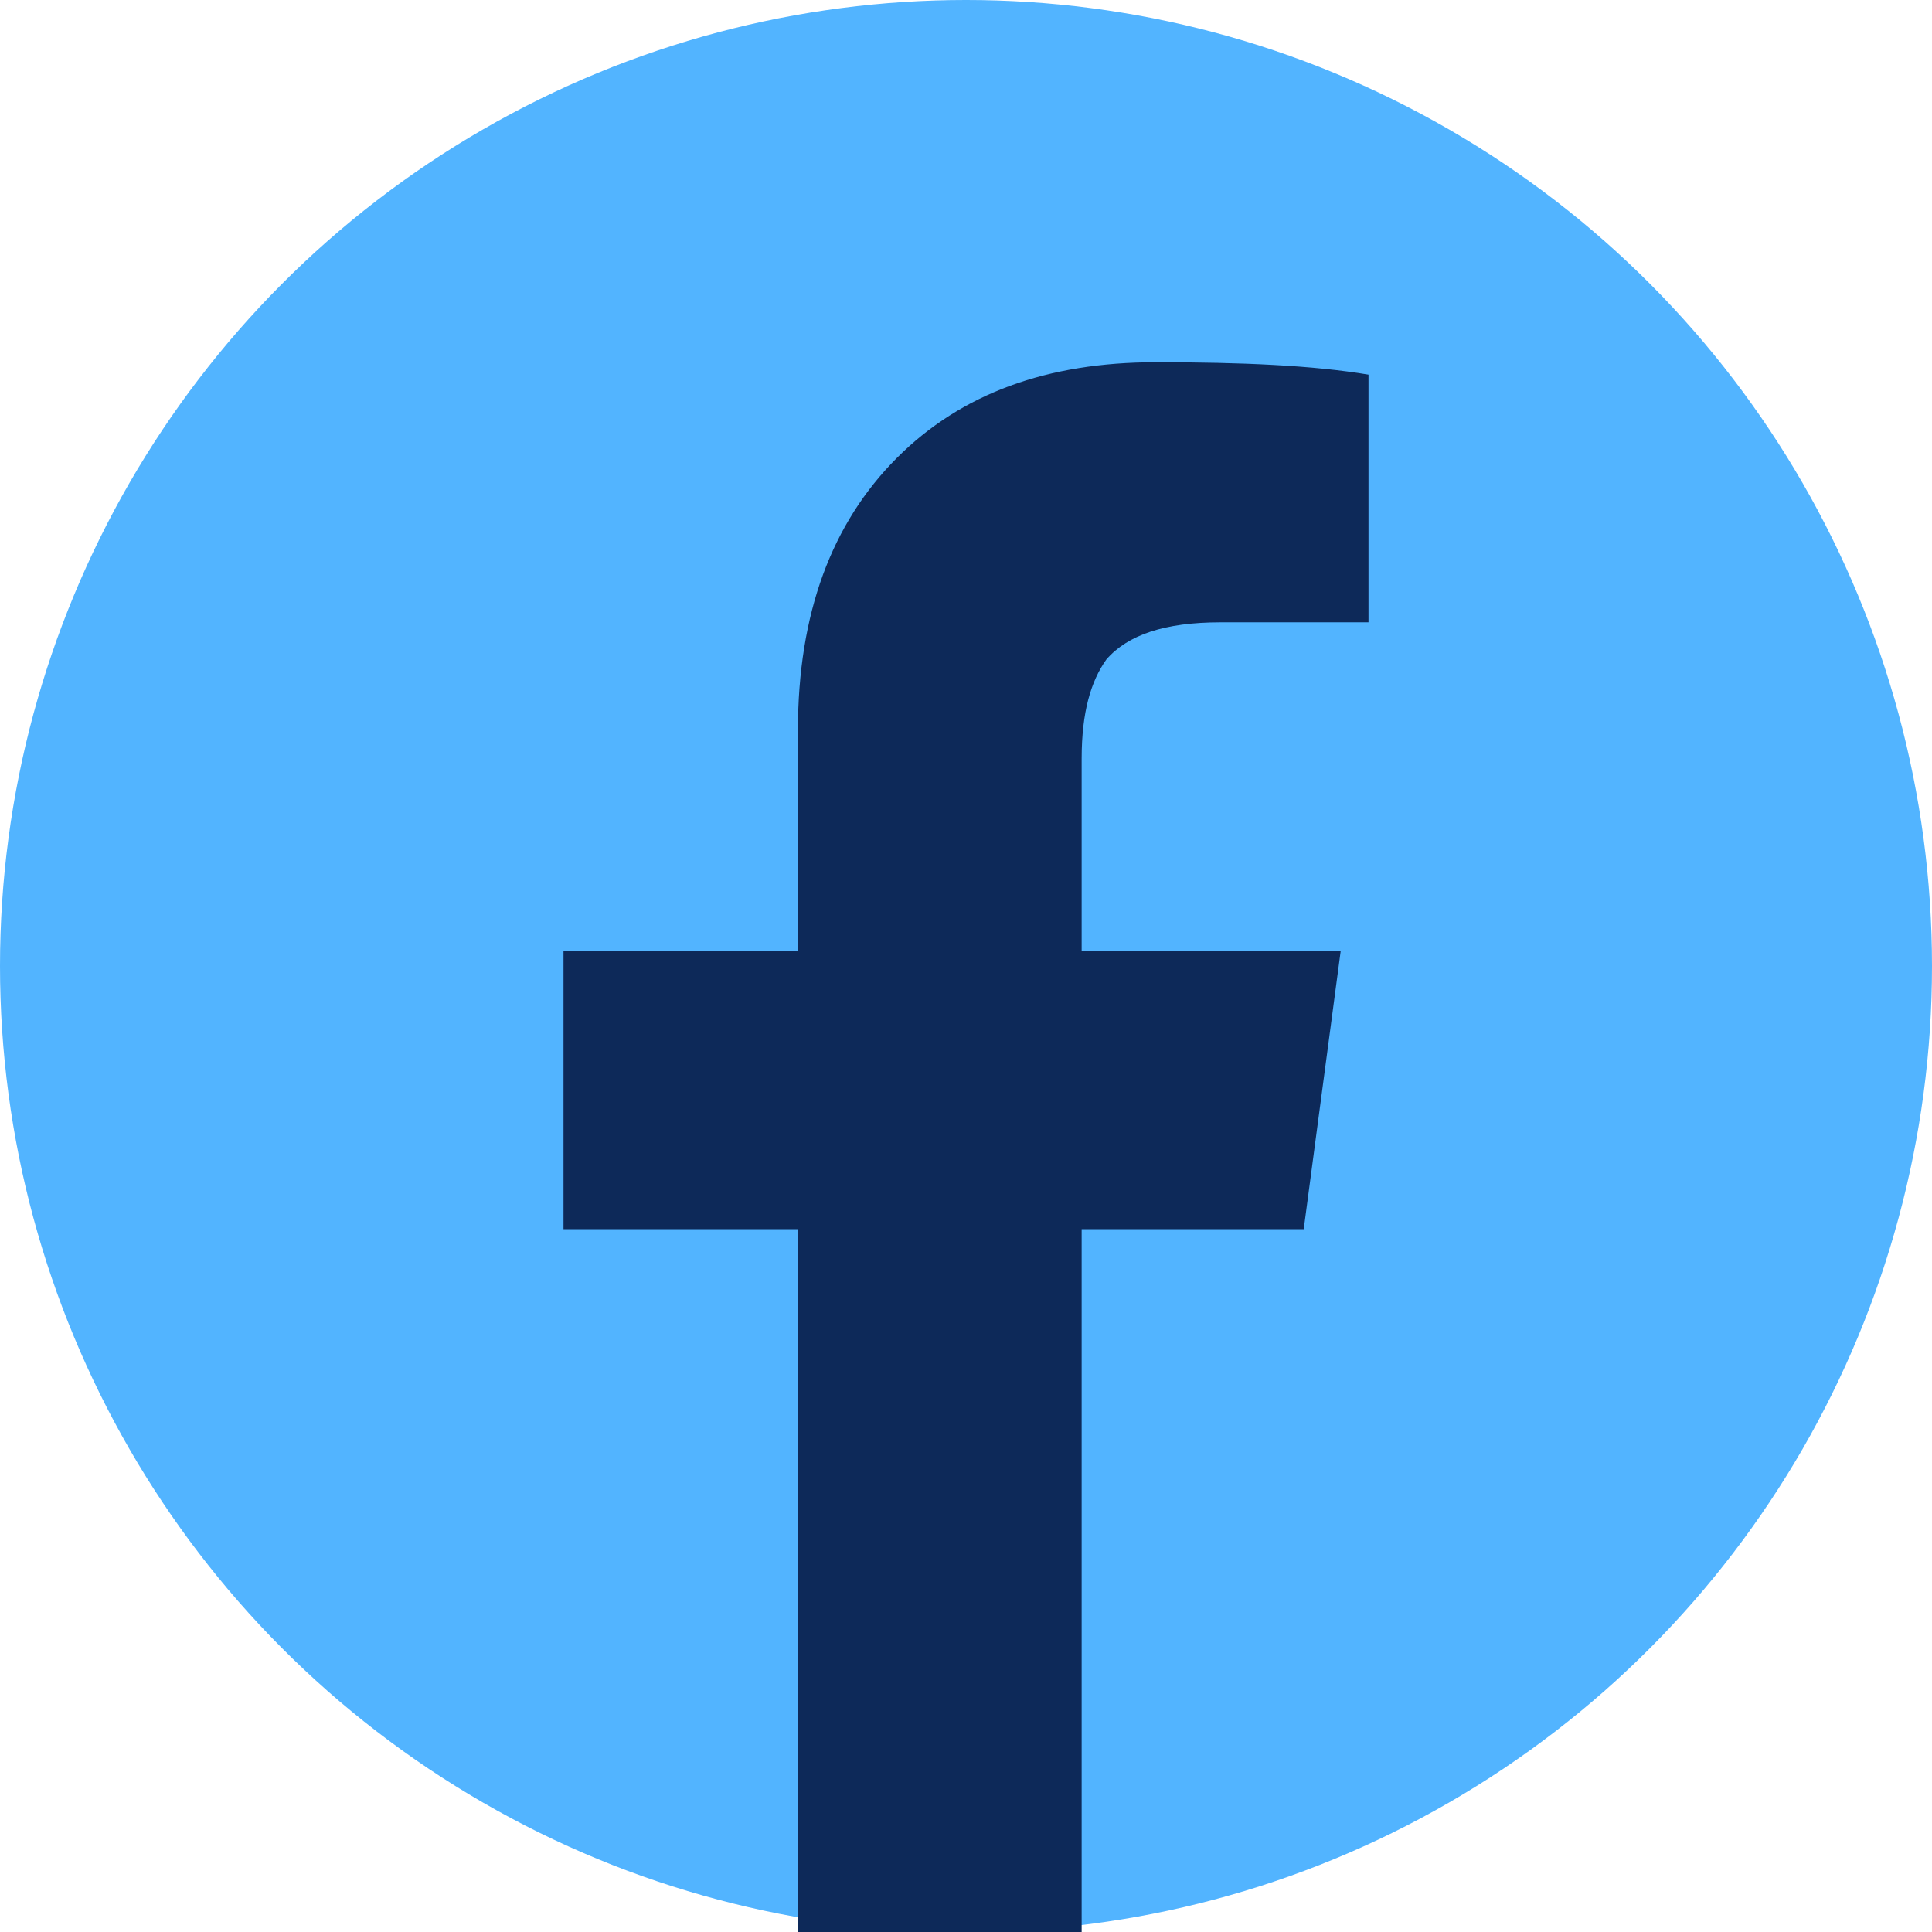
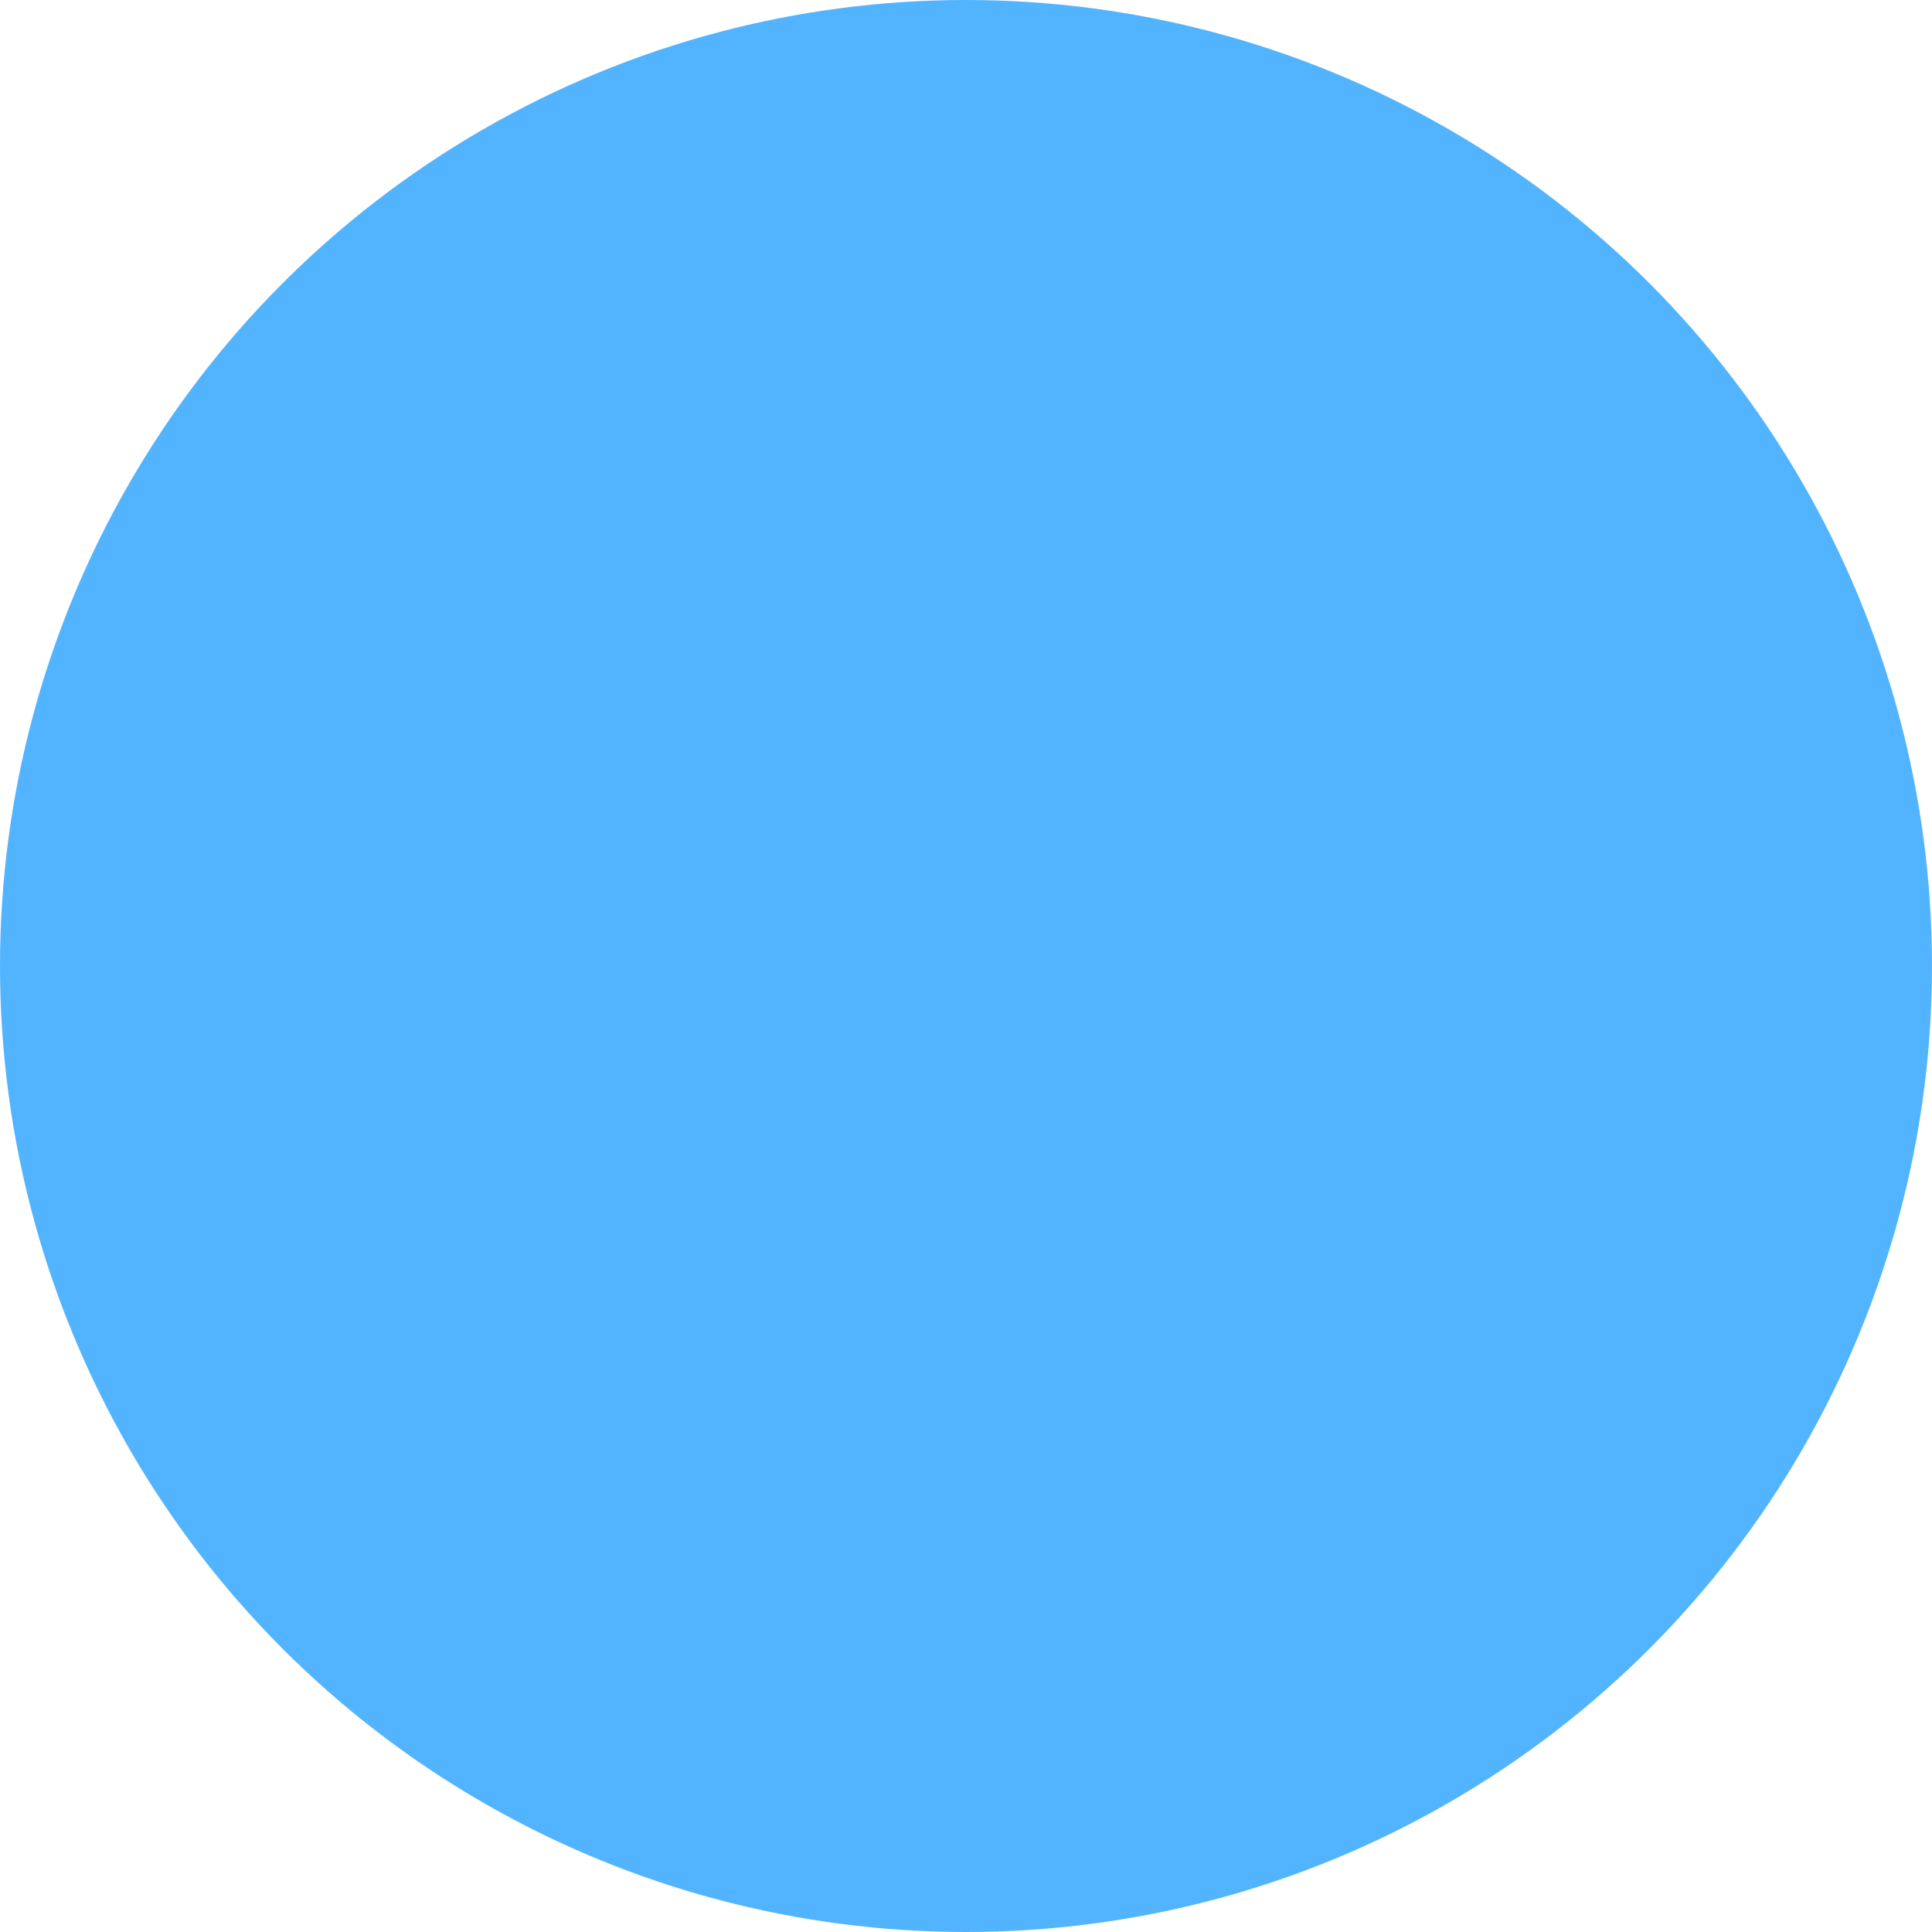
<svg xmlns="http://www.w3.org/2000/svg" width="36" height="36" viewBox="0 0 36 36" fill="none">
  <circle cx="18" cy="18" r="18" fill="#52B4FF" />
-   <path d="M14.868 22.904H10.5V17.712H14.868V13.615C14.868 11.423 15.5 9.75 16.707 8.538C17.914 7.327 19.523 6.75 21.535 6.75C23.144 6.75 24.466 6.808 25.5 6.981V11.596H22.741C21.707 11.596 21.017 11.827 20.615 12.289C20.328 12.692 20.155 13.269 20.155 14.135V17.712H24.983L24.293 22.904H20.155V36H14.868V22.904Z" fill="#0D2959" />
</svg>